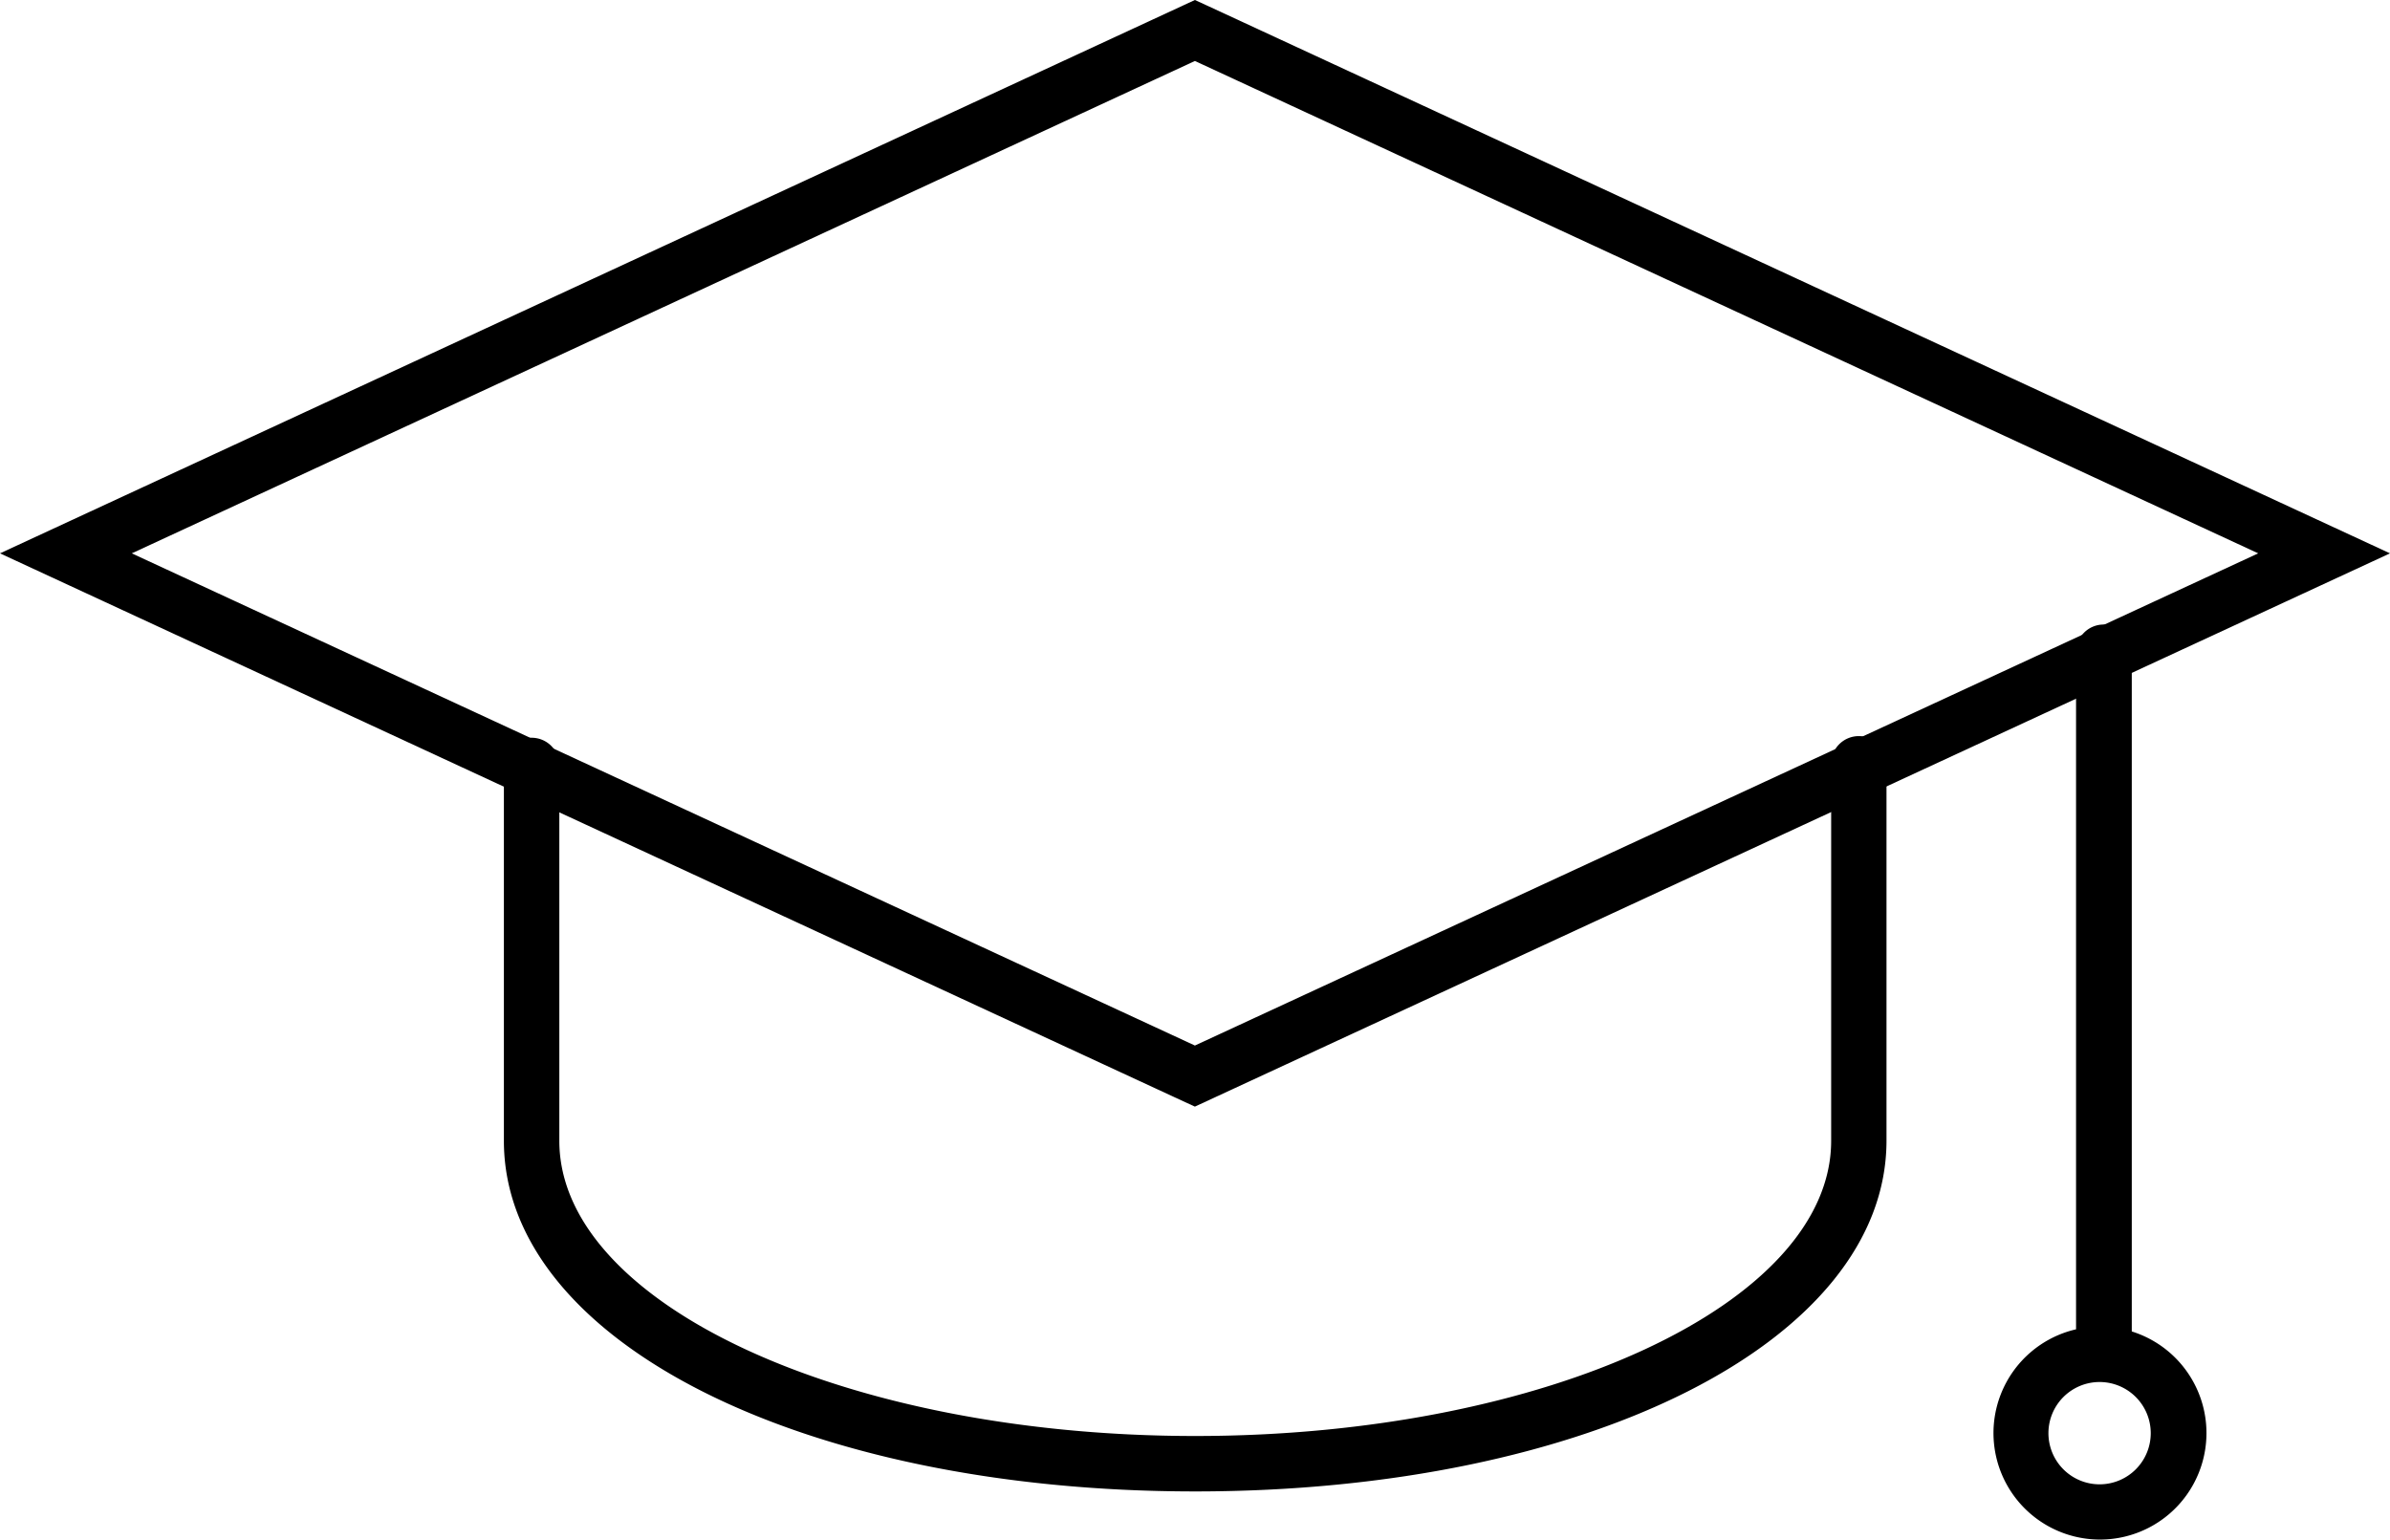
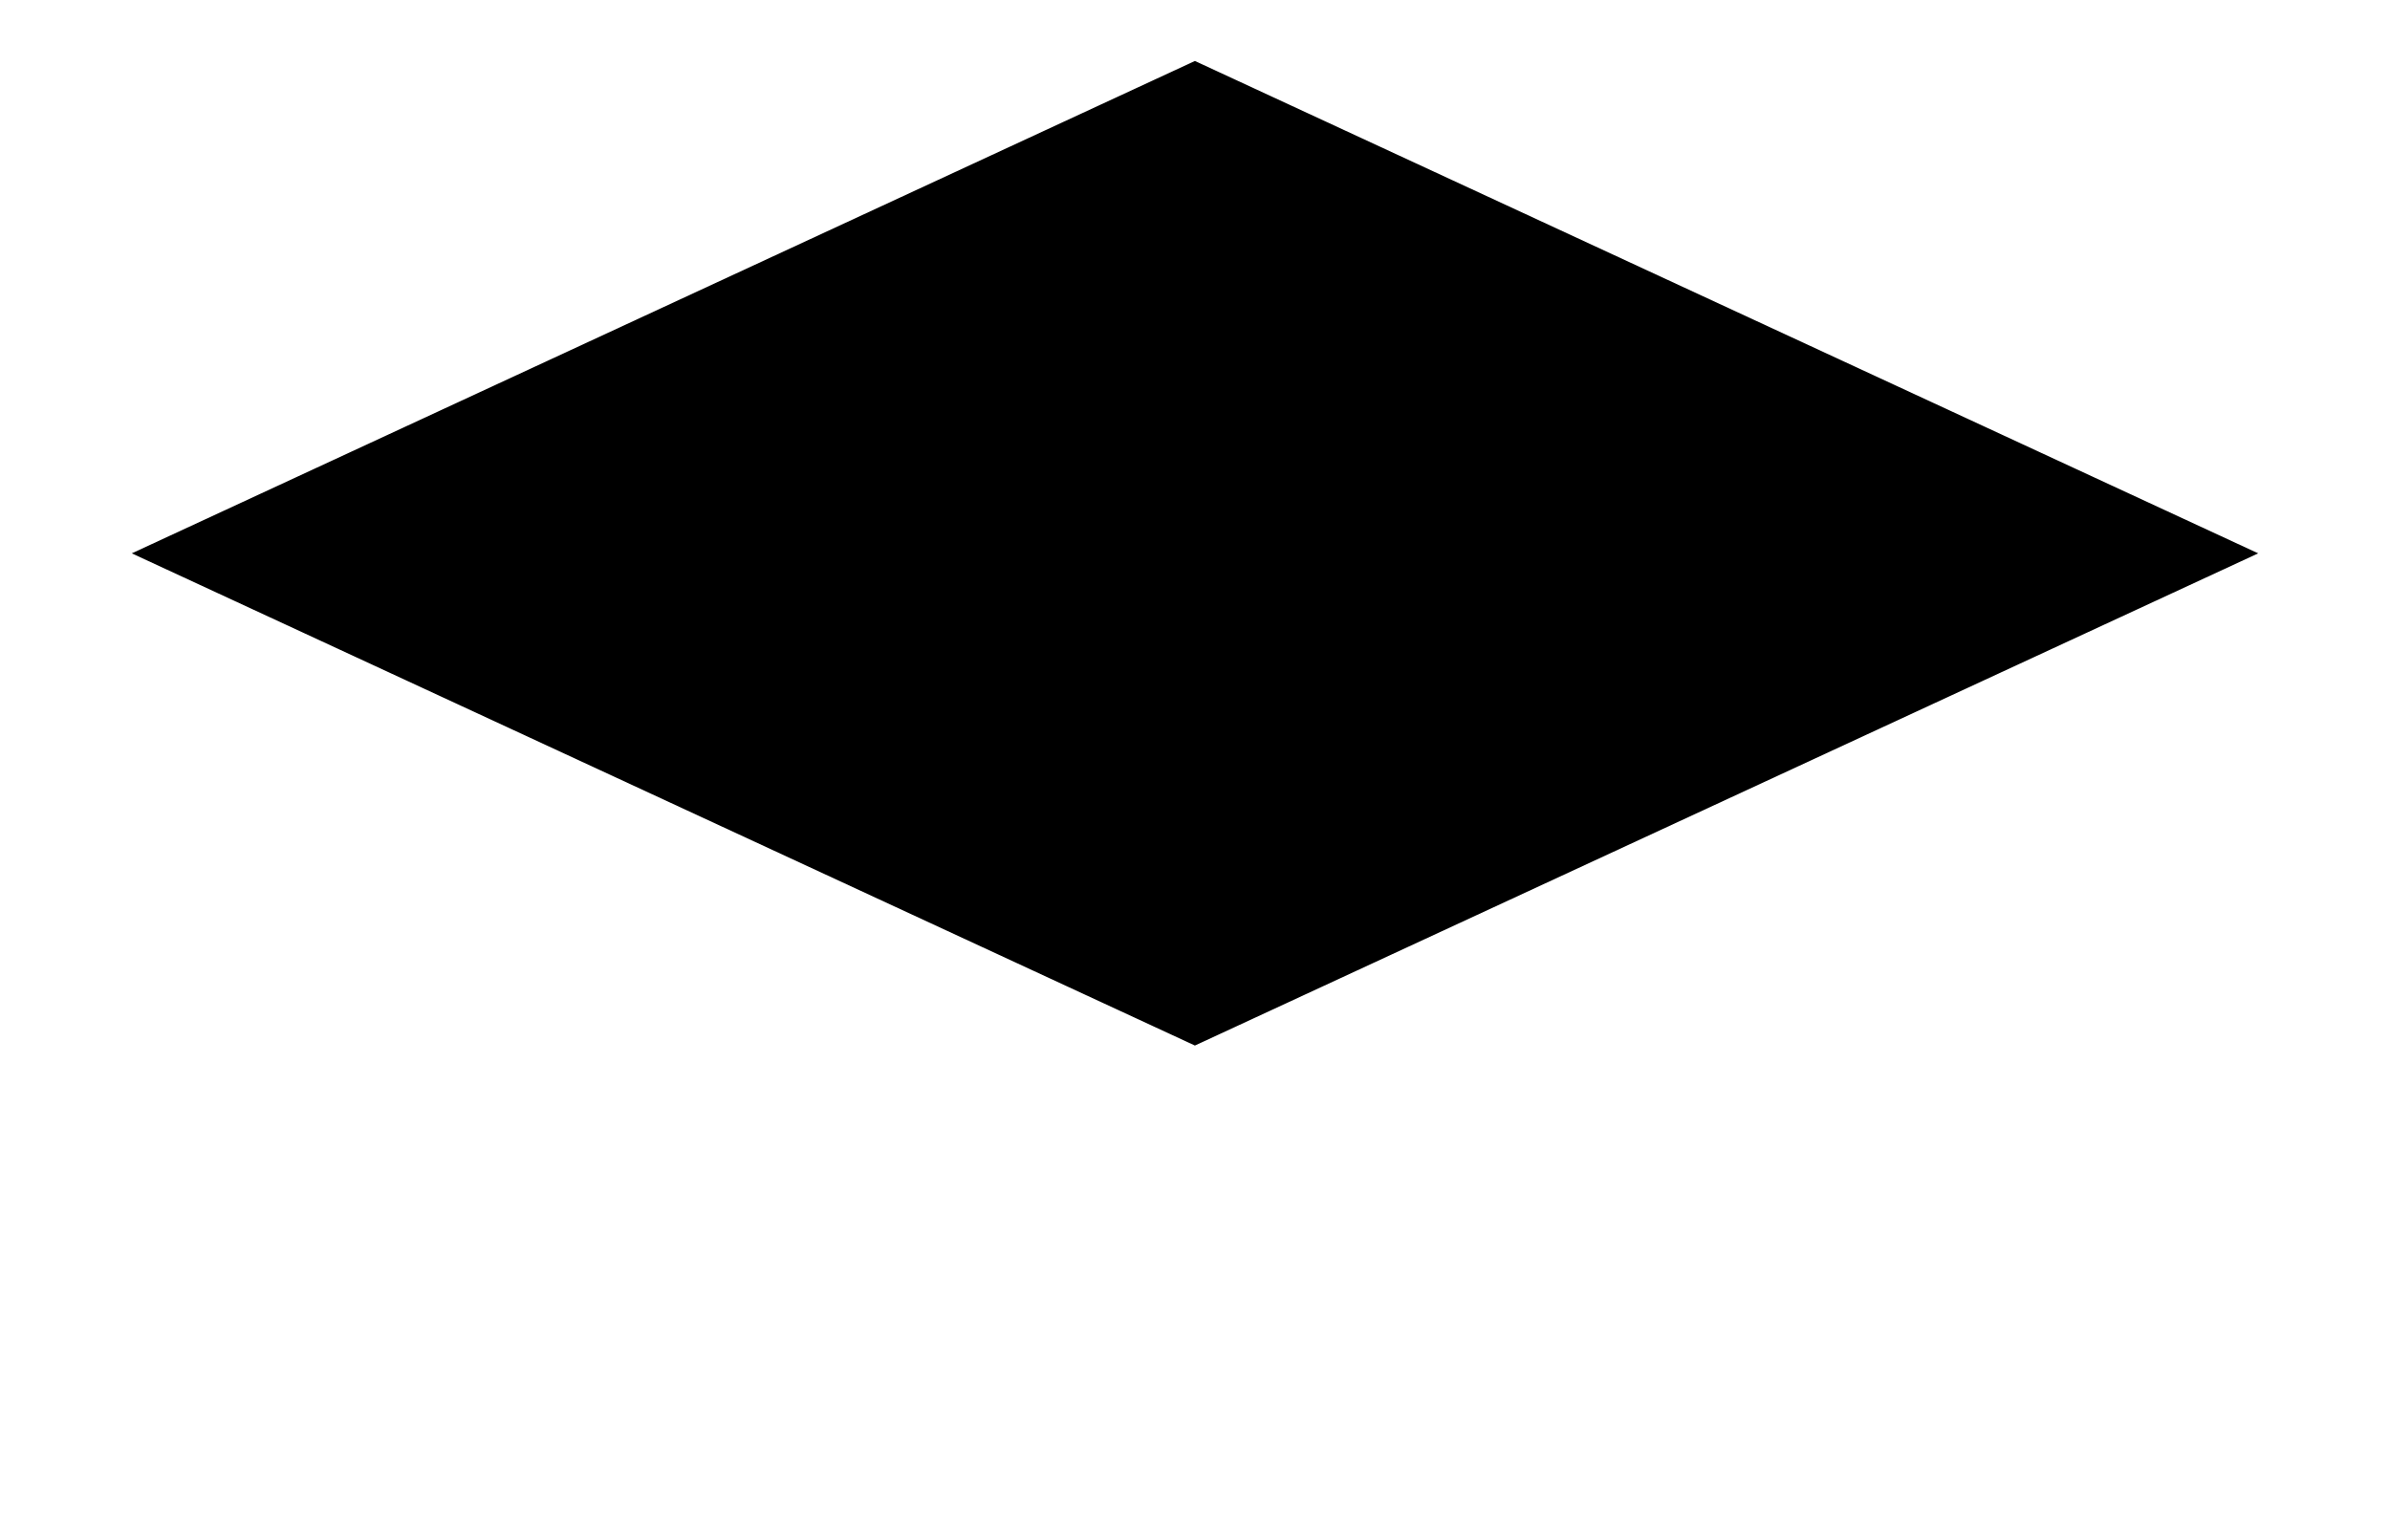
<svg xmlns="http://www.w3.org/2000/svg" viewBox="0 0 245.74 158.31">
  <g data-name="Capa 2">
    <g data-name="Capa 1" fill="currentColor">
-       <path d="M215.89 158.31a10.95 10.95 0 0 1-2.43-21.62V67.5a2.09 2.09 0 0 1 0-.43 2.83 2.83 0 0 1 2.82-2.85h2.84l.07 2.85v69.84a10.95 10.95 0 0 1-3.26 21.4Zm0-16.2a5.26 5.26 0 1 0 5.25 5.26 5.26 5.26 0 0 0-5.25-5.26Zm-93 11.25c-40.52 0-71.08-15.5-71.08-36.05v-38.6a2.85 2.85 0 0 1 5.7 0v38.6c0 16.73 29.32 30.35 65.38 30.35s65.39-13.62 65.39-30.35v-38.6a2.85 2.85 0 1 1 5.69 0v38.6c-.03 20.55-30.59 36.05-71.11 36.05Z" />
-       <path d="m122.86 113.79-1.2-.55L0 56.9 122.86 0l1.2.55L245.74 56.9ZM13.55 56.9l109.31 50.61L232.19 56.9 122.86 6.27Z" />
+       <path d="m122.86 113.79-1.2-.55l1.2.55L245.74 56.9ZM13.55 56.9l109.31 50.61L232.19 56.9 122.86 6.27Z" />
    </g>
  </g>
</svg>